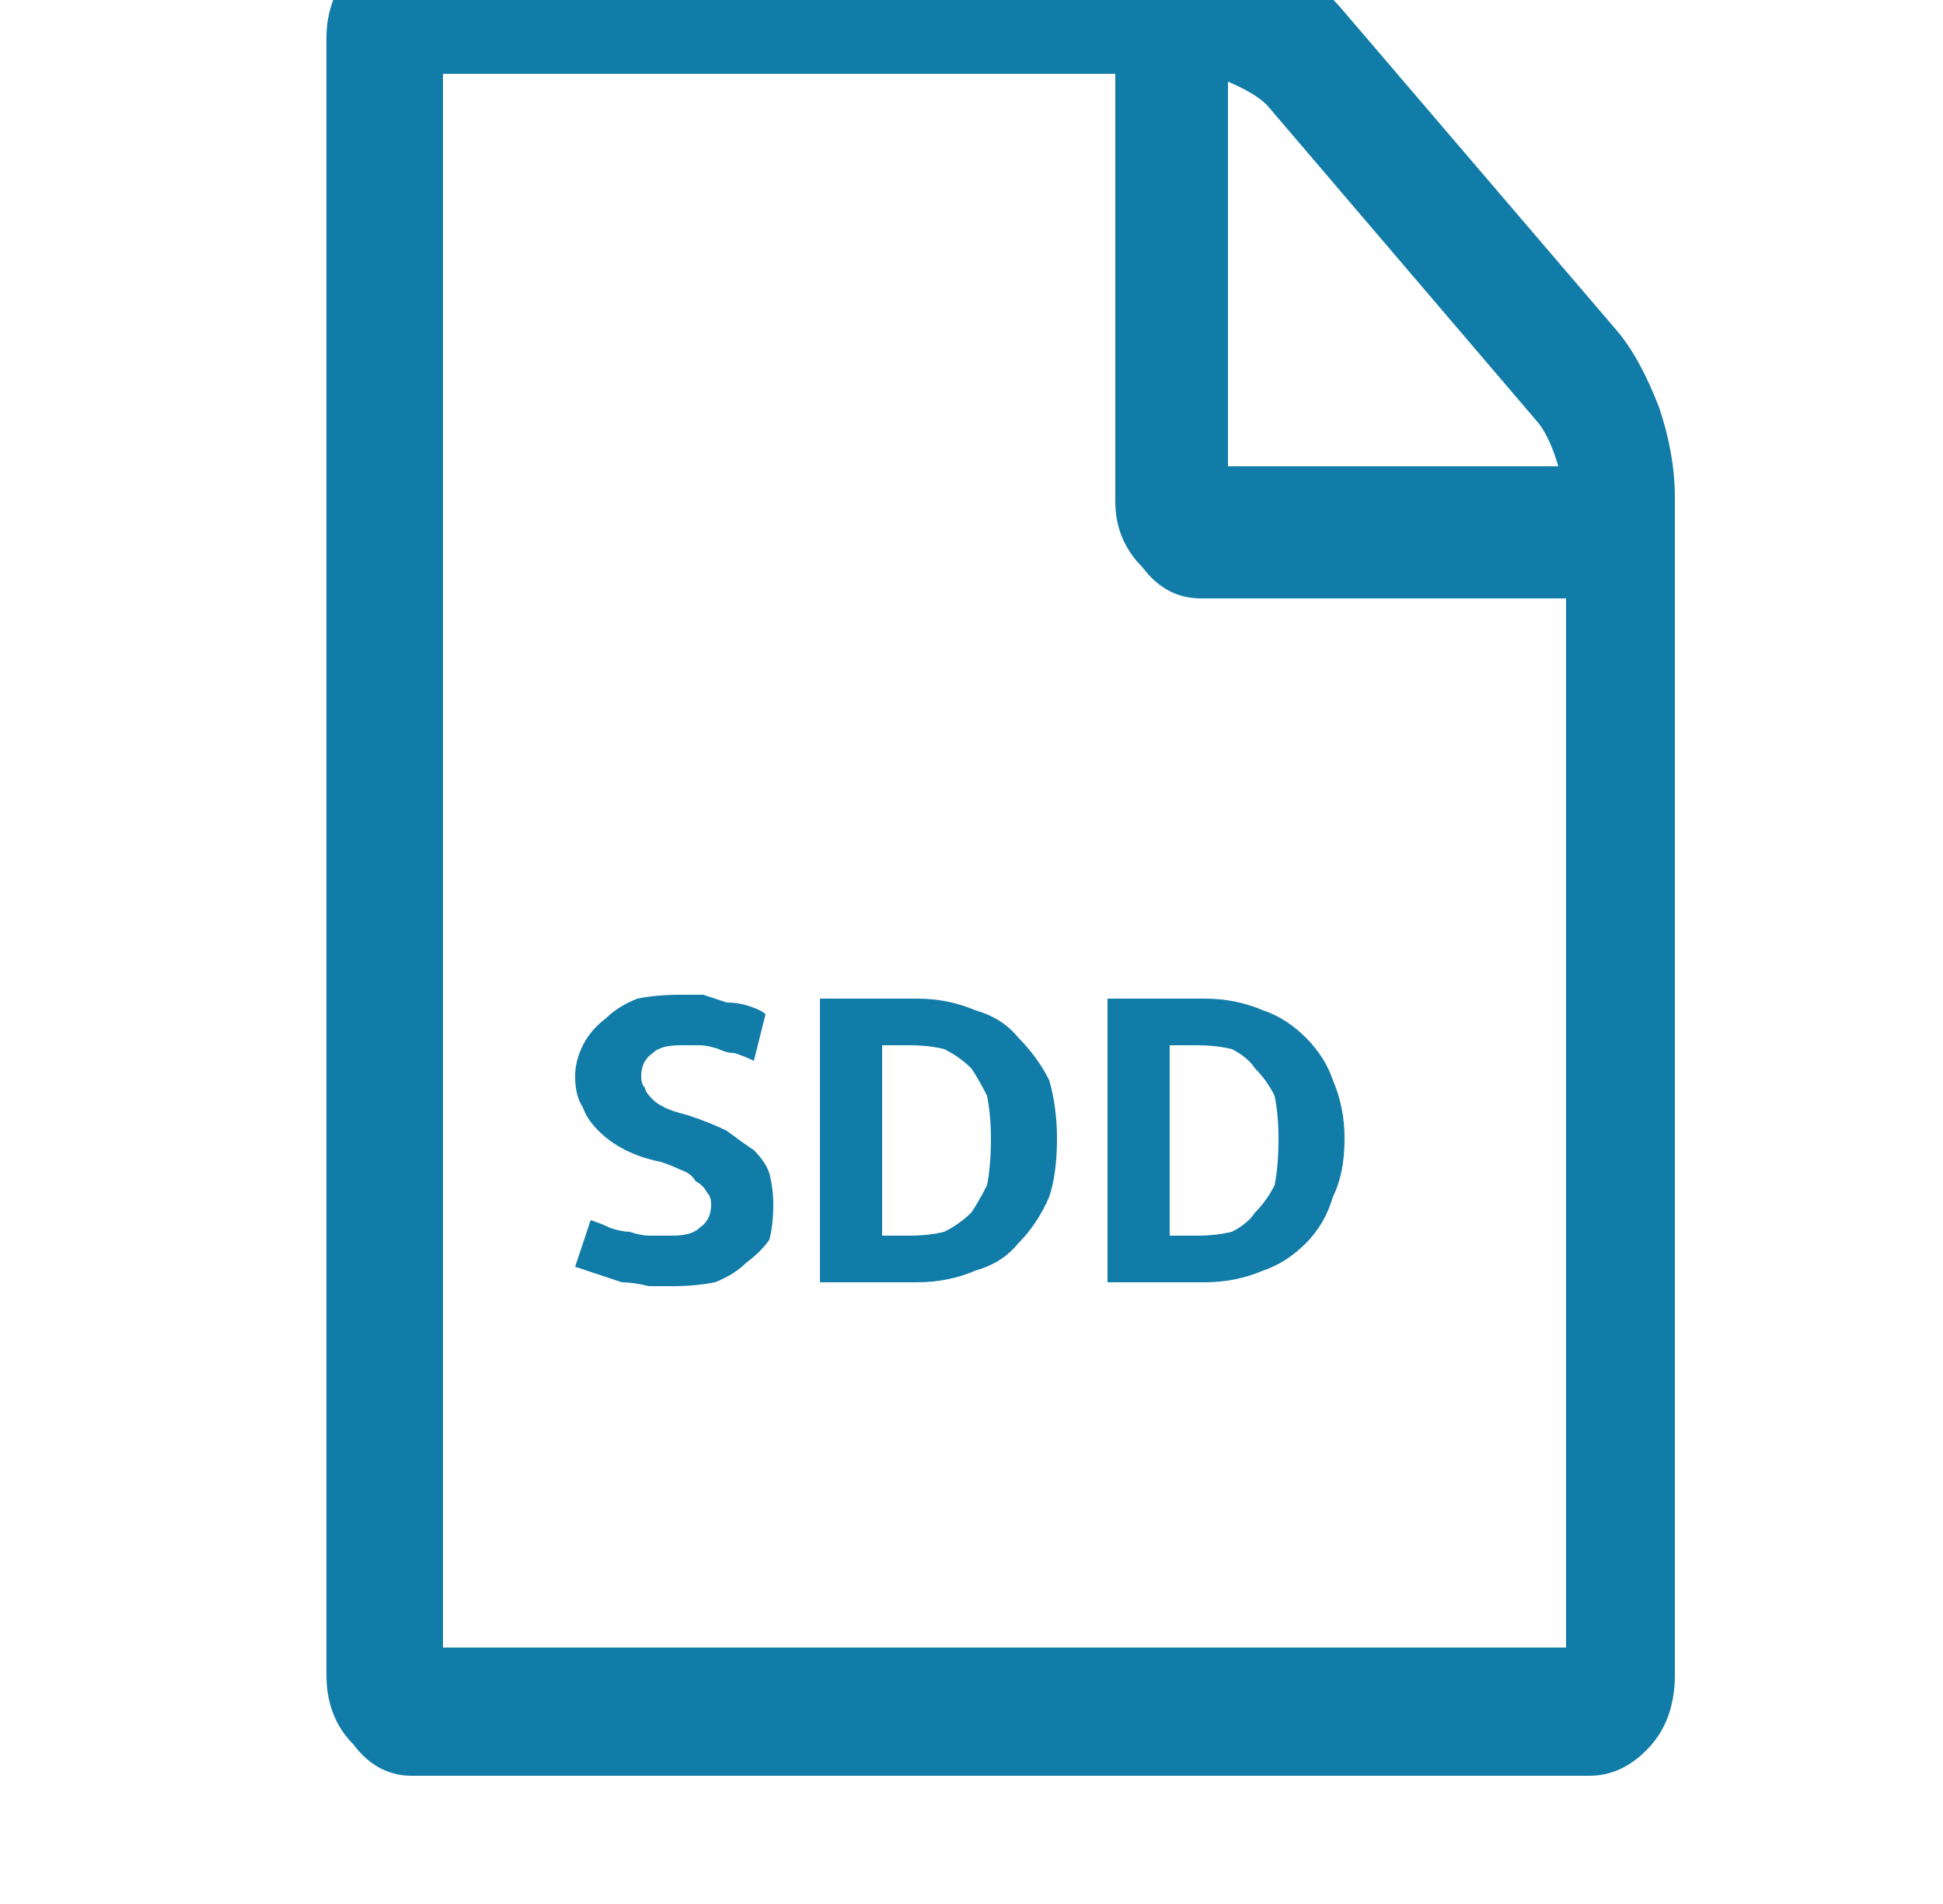
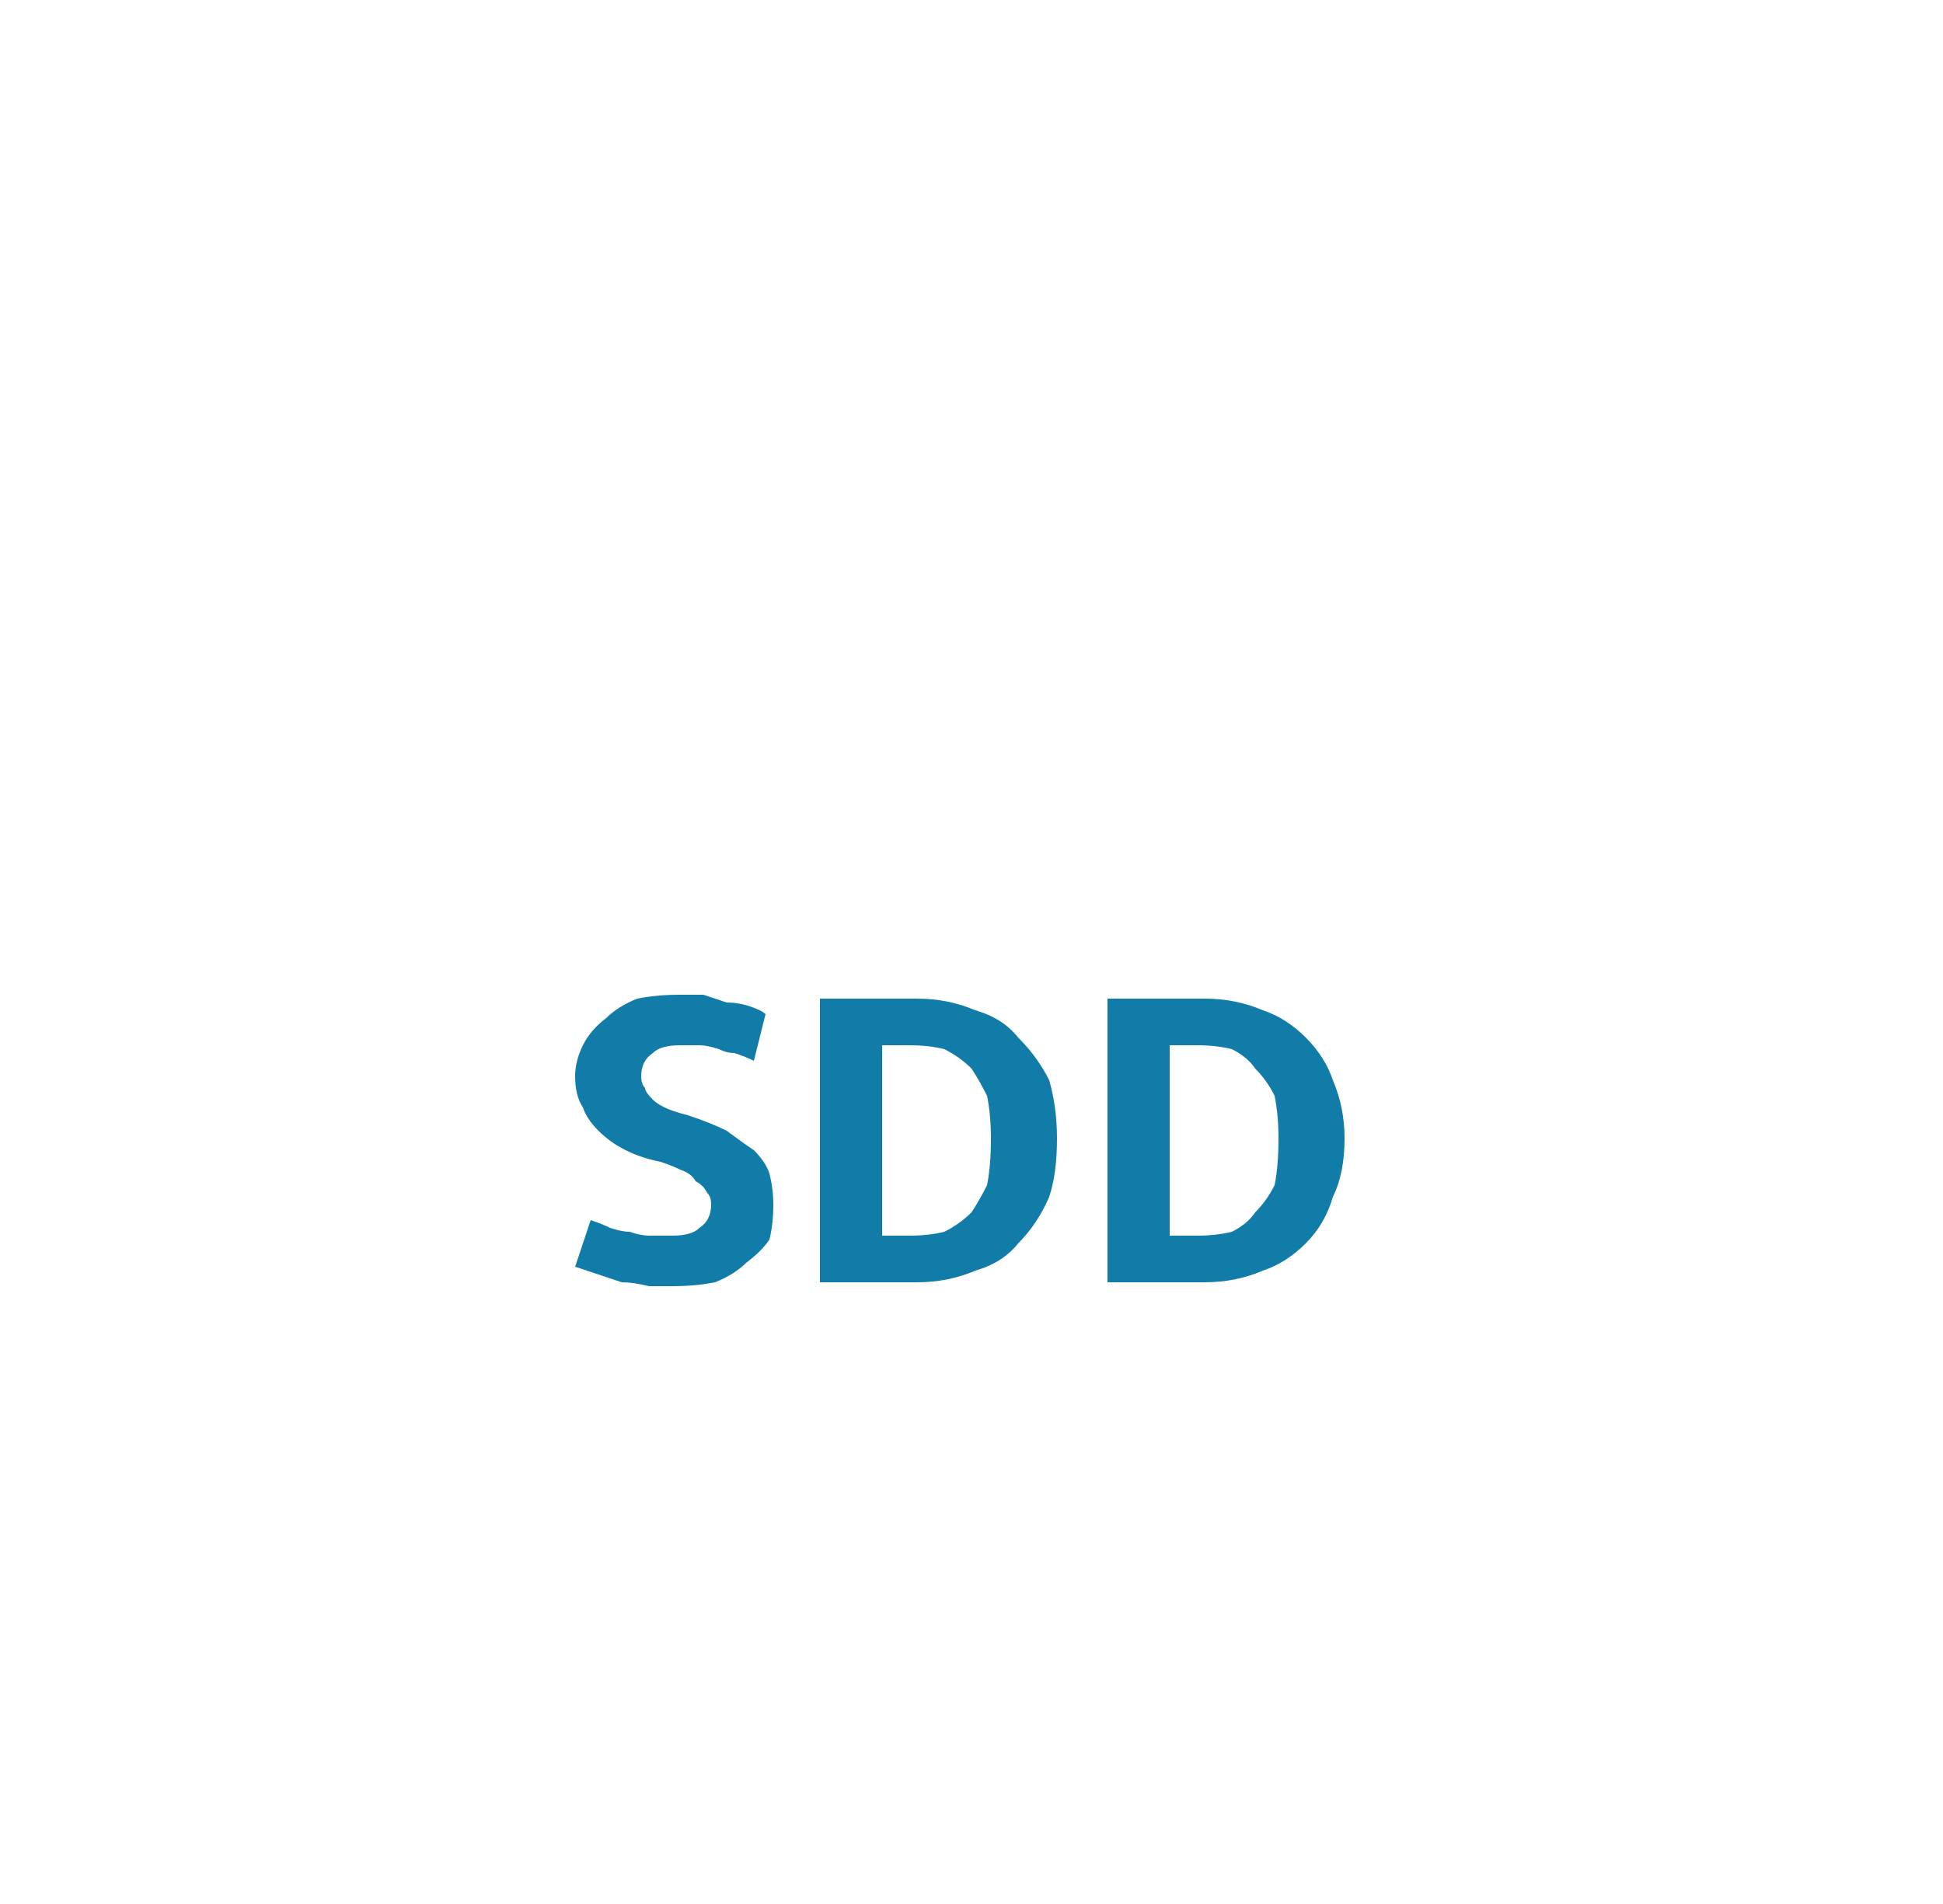
<svg xmlns="http://www.w3.org/2000/svg" version="1.2" viewBox="0 0 50 49" width="50" height="49">
  <title>sdd-svg</title>
  <style>
		.s0 { fill: #127ca9 } 
	</style>
-   <path id="path4777" fill-rule="evenodd" class="s0" d="m41.6 8.5q0.6 0.7 1.1 2 0.4 1.2 0.4 2.3v30.3q0 1.1-0.6 1.8-0.7 0.8-1.6 0.8h-30.3q-0.9 0-1.5-0.8-0.7-0.7-0.7-1.8v-42.1q0-1.1 0.7-1.8 0.6-0.8 1.5-0.8h20.2q0.9 0 2 0.6 1.1 0.5 1.7 1.2zm-1.3 33.9v-27h-9.4q-0.9 0-1.5-0.8-0.7-0.7-0.7-1.7v-11h-17.3v40.5zm-8.7-40.3v9.9h8.5q-0.2-0.7-0.5-1.1l-7-8.2q-0.3-0.3-1-0.6z" />
  <path id="SDD" class="s0" aria-label="SDD" d="m19.9 31q0 0.5-0.1 0.9-0.2 0.3-0.6 0.6-0.3 0.3-0.8 0.5-0.5 0.1-1.1 0.1-0.3 0-0.6 0-0.4-0.1-0.7-0.1-0.3-0.1-0.6-0.2-0.3-0.1-0.6-0.2l0.4-1.2q0.3 0.1 0.5 0.2 0.3 0.1 0.5 0.1 0.3 0.1 0.5 0.1 0.3 0 0.6 0 0.5 0 0.7-0.2 0.3-0.2 0.3-0.6 0-0.2-0.1-0.3-0.1-0.2-0.3-0.3-0.1-0.2-0.4-0.3-0.2-0.1-0.5-0.2-0.5-0.1-0.9-0.3-0.4-0.2-0.7-0.5-0.3-0.3-0.4-0.6-0.2-0.3-0.2-0.8 0-0.4 0.2-0.8 0.2-0.4 0.6-0.7 0.3-0.3 0.8-0.5 0.5-0.1 1.1-0.1 0.3 0 0.6 0 0.3 0.1 0.6 0.2 0.3 0 0.6 0.1 0.3 0.1 0.4 0.2l-0.3 1.2q-0.2-0.1-0.5-0.2-0.2 0-0.4-0.1-0.3-0.1-0.5-0.1-0.2 0-0.5 0-0.5 0-0.7 0.2-0.3 0.2-0.3 0.6 0 0.2 0.1 0.3 0 0.1 0.2 0.3 0.1 0.1 0.3 0.2 0.2 0.1 0.6 0.2 0.6 0.2 1 0.4 0.4 0.3 0.7 0.5 0.3 0.3 0.4 0.6 0.1 0.4 0.1 0.8zm1.2 2v-7.3h2.5q0.8 0 1.5 0.3 0.7 0.2 1.1 0.7 0.5 0.5 0.8 1.1 0.2 0.7 0.2 1.5 0 0.9-0.2 1.5-0.3 0.7-0.8 1.2-0.4 0.5-1.1 0.7-0.7 0.3-1.5 0.3zm2.3-6.1h-0.7v4.9h0.7q0.5 0 0.9-0.1 0.4-0.2 0.7-0.5 0.2-0.3 0.4-0.7 0.1-0.5 0.1-1.2 0-0.6-0.1-1.1-0.2-0.4-0.4-0.7-0.3-0.3-0.7-0.5-0.4-0.1-0.9-0.1zm5.1 6.1v-7.3h2.5q0.8 0 1.5 0.3 0.6 0.2 1.1 0.7 0.5 0.5 0.7 1.1 0.3 0.7 0.3 1.5 0 0.9-0.3 1.5-0.2 0.7-0.7 1.2-0.5 0.5-1.1 0.7-0.7 0.3-1.5 0.3zm2.3-6.1h-0.7v4.9h0.7q0.5 0 0.9-0.1 0.4-0.2 0.6-0.5 0.3-0.3 0.5-0.7 0.1-0.5 0.1-1.2 0-0.6-0.1-1.1-0.2-0.4-0.5-0.7-0.2-0.3-0.6-0.5-0.4-0.1-0.9-0.1z" />
</svg>